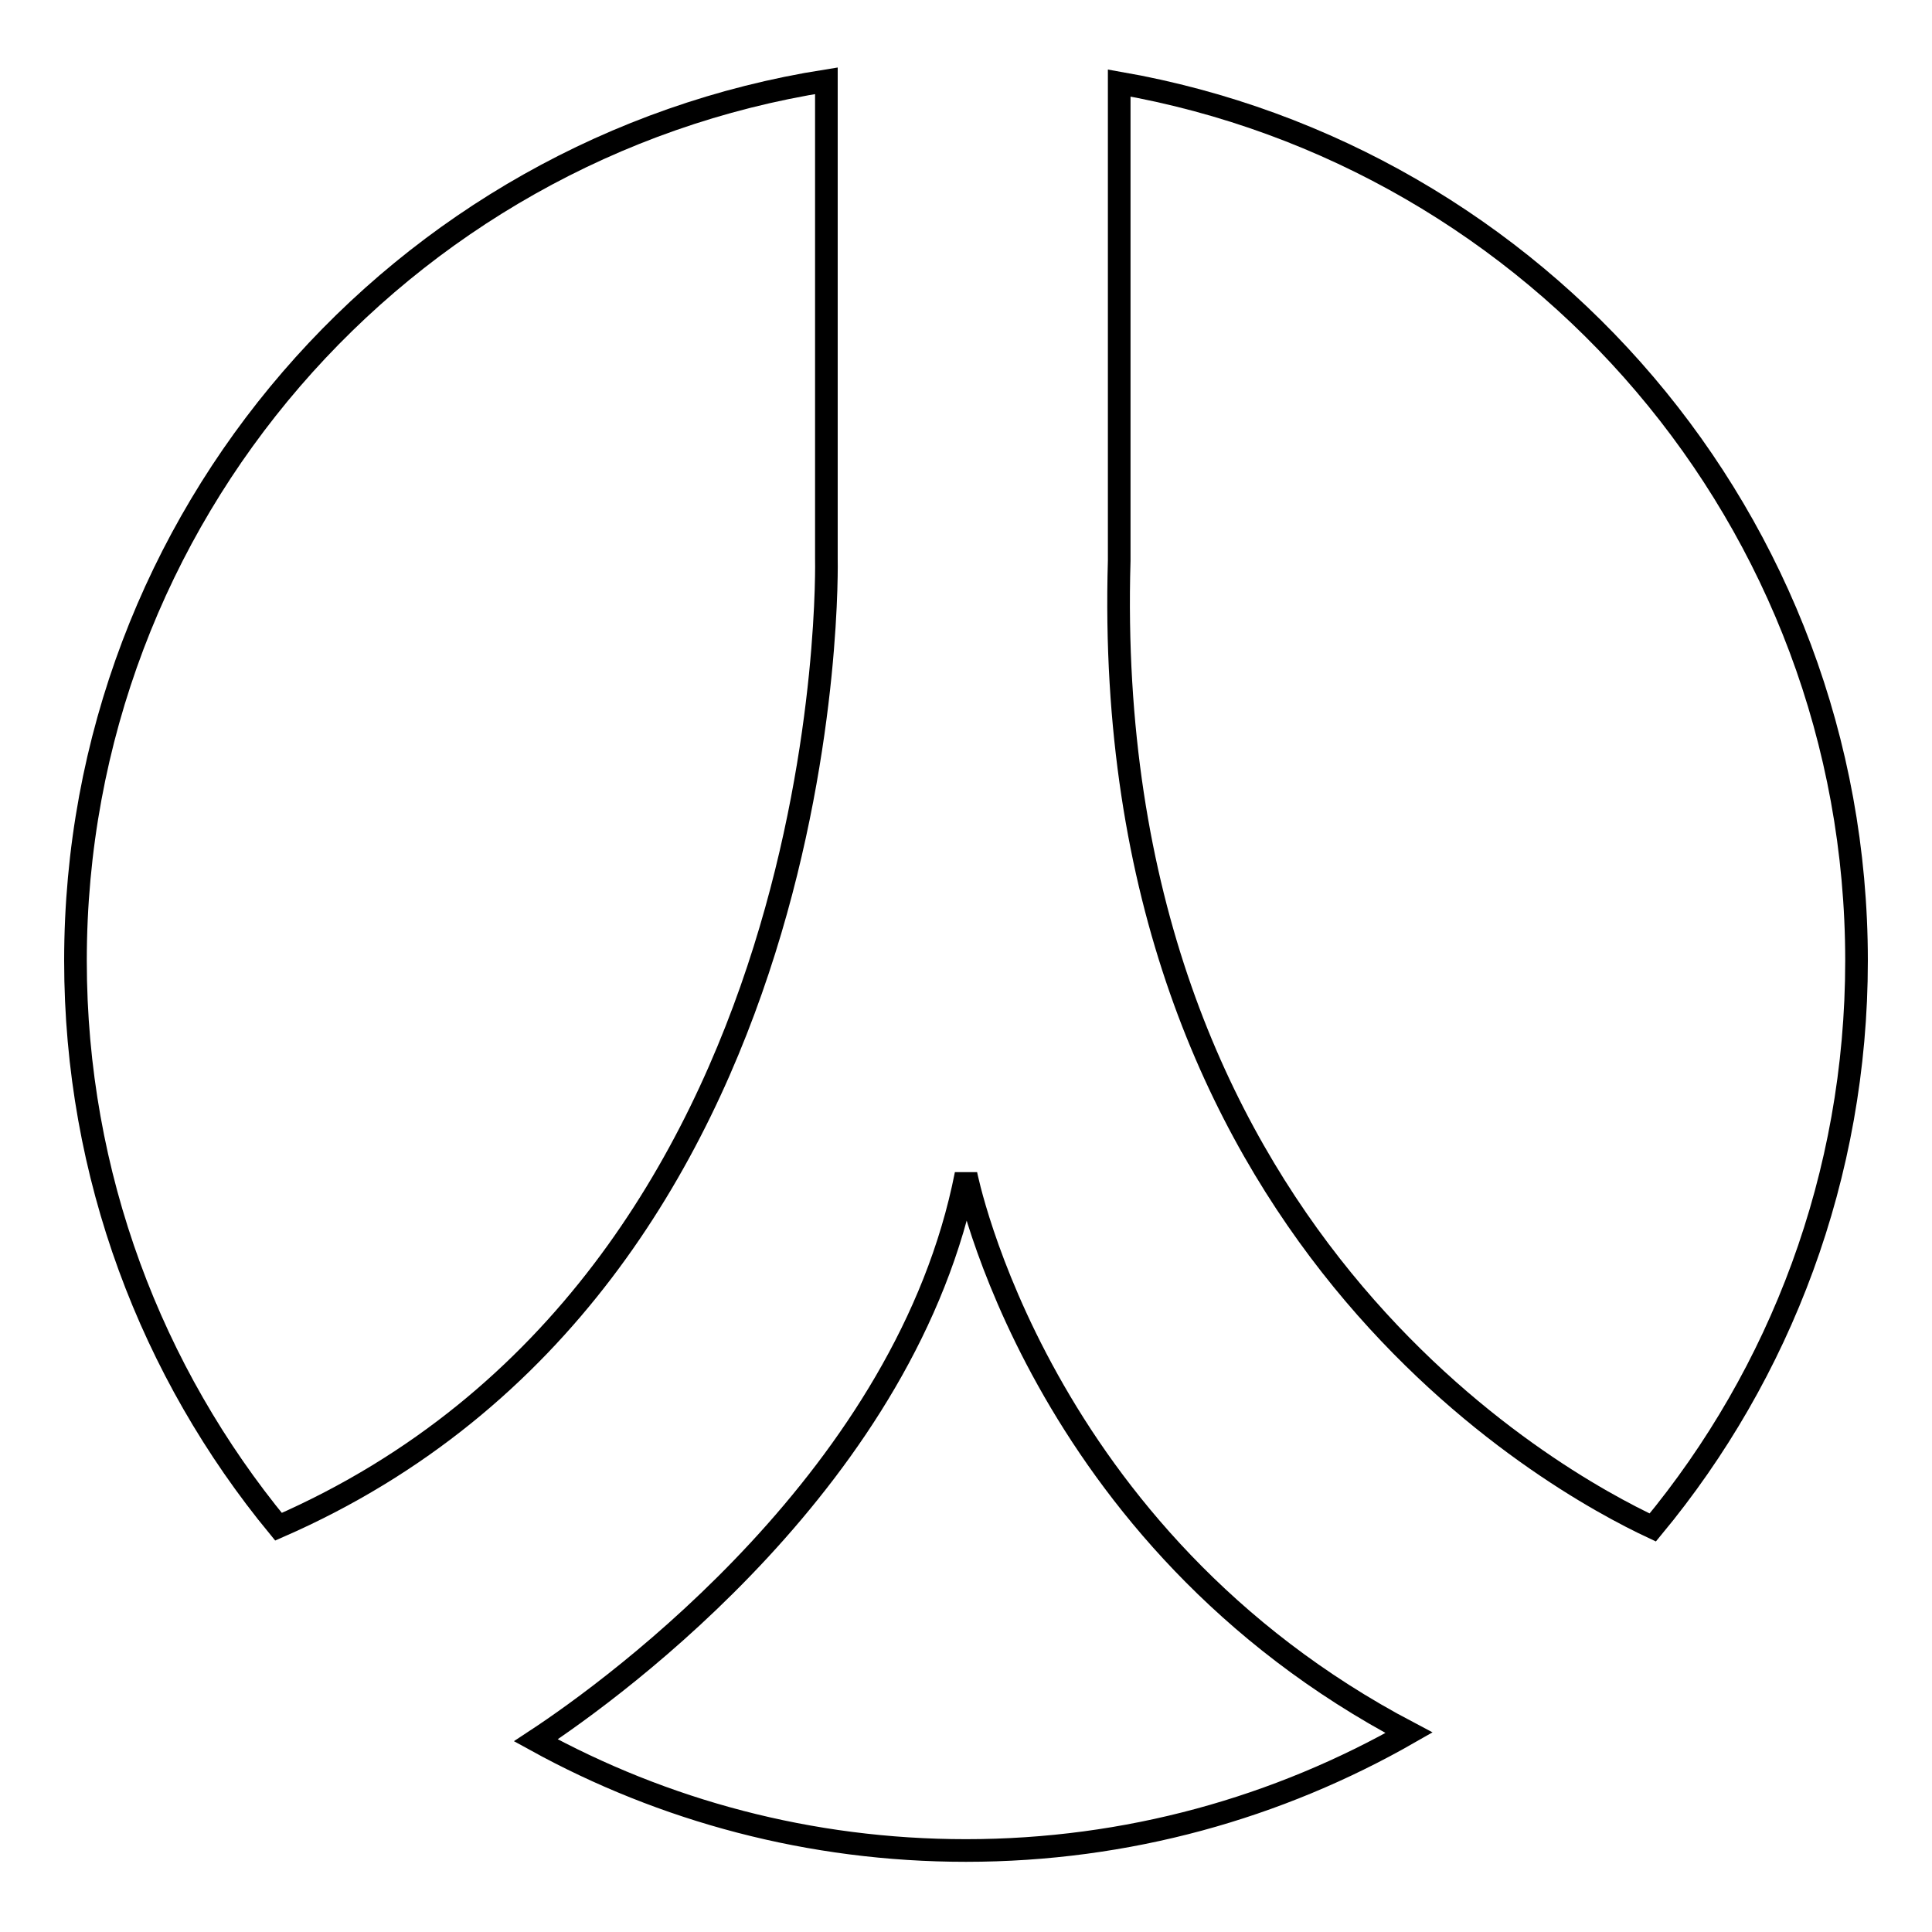
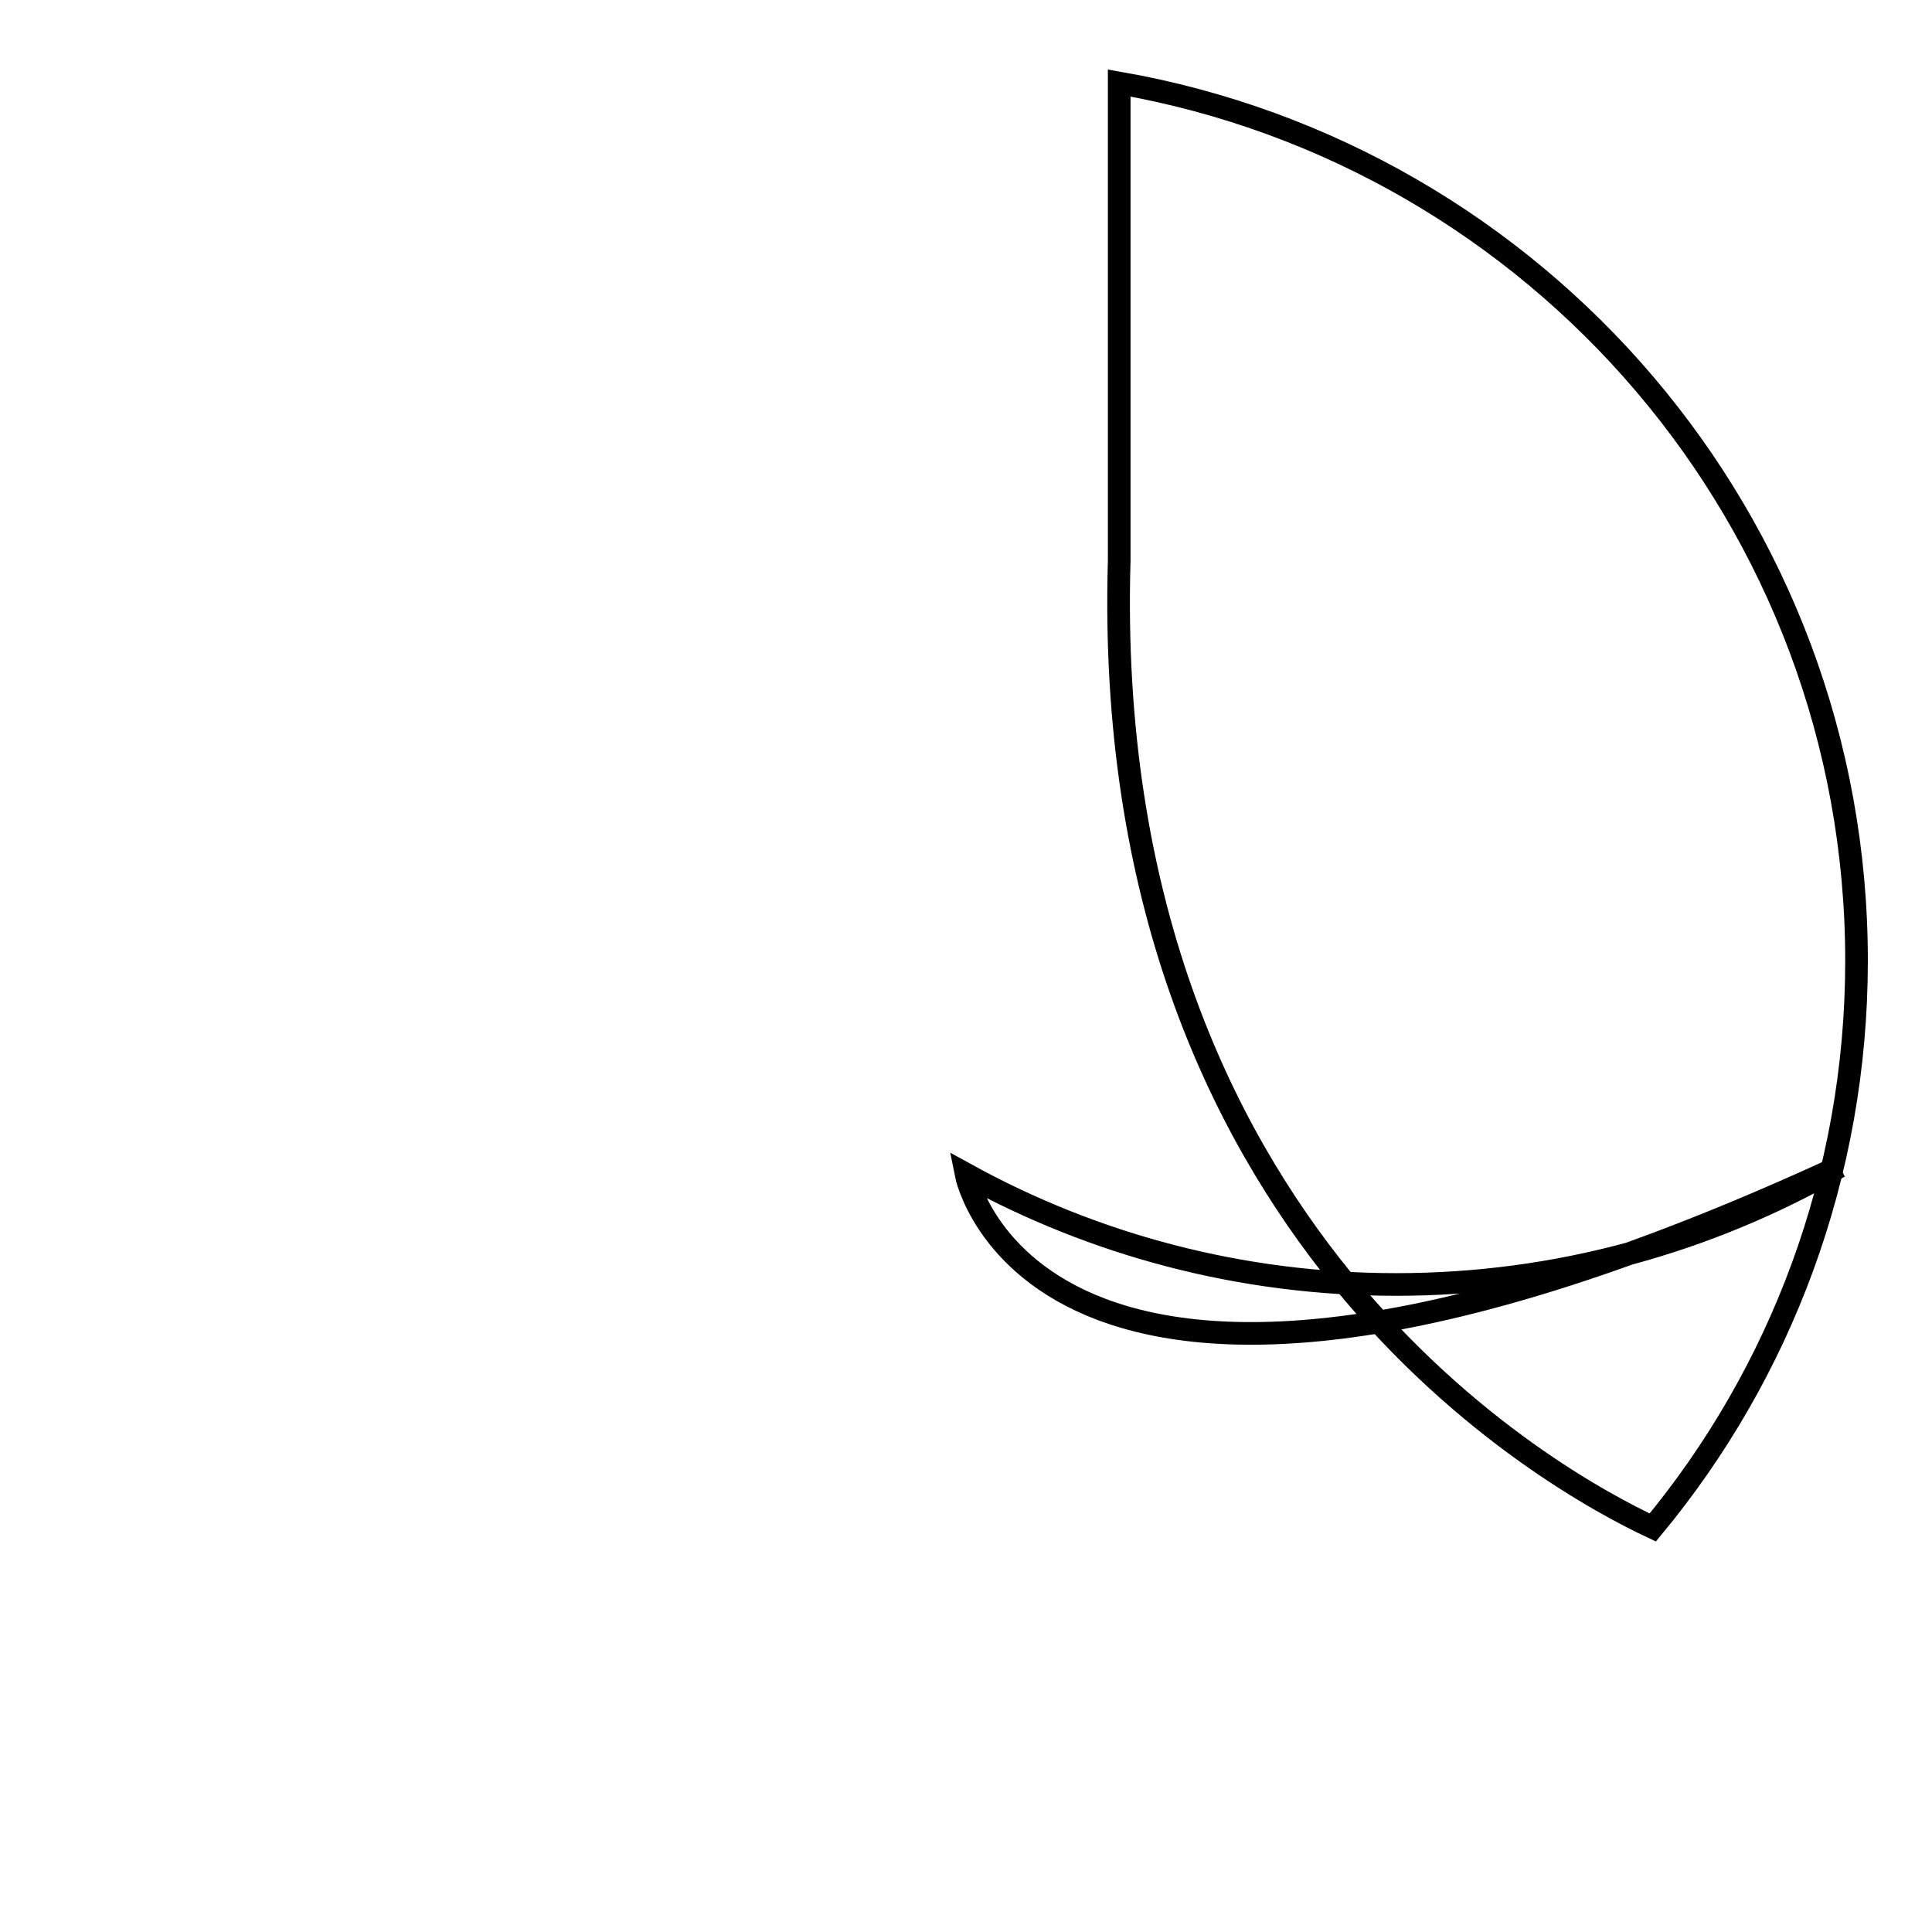
<svg xmlns="http://www.w3.org/2000/svg" version="1.1" x="0px" y="0px" viewBox="0 0 256 256" enable-background="new 0 0 256 256" xml:space="preserve">
  <g>
    <g>
-       <path stroke-width="3" fill-opacity="0" stroke="#000000" d="M109.5,74V10.7C53.1,19.6,10,68.4,10,127.3c0,28.5,10.1,54.6,26.9,75C111.8,169.6,109.5,74,109.5,74z" />
      <path stroke-width="3" fill-opacity="0" stroke="#000000" d="M148.3,74.3c-2.6,89.3,57.9,122.1,70.7,128.1c16.9-20.4,27-46.6,27-75.1C246,69,203.8,20.7,148.3,11V74.3z" />
-       <path stroke-width="3" fill-opacity="0" stroke="#000000" d="M128,155.6c-7.8,39.8-46.2,67.9-57,75c16.9,9.3,36.3,14.6,57,14.6c21.4,0,41.4-5.7,58.7-15.6C137.4,203.7,128,155.6,128,155.6z" />
+       <path stroke-width="3" fill-opacity="0" stroke="#000000" d="M128,155.6c16.9,9.3,36.3,14.6,57,14.6c21.4,0,41.4-5.7,58.7-15.6C137.4,203.7,128,155.6,128,155.6z" />
    </g>
  </g>
</svg>